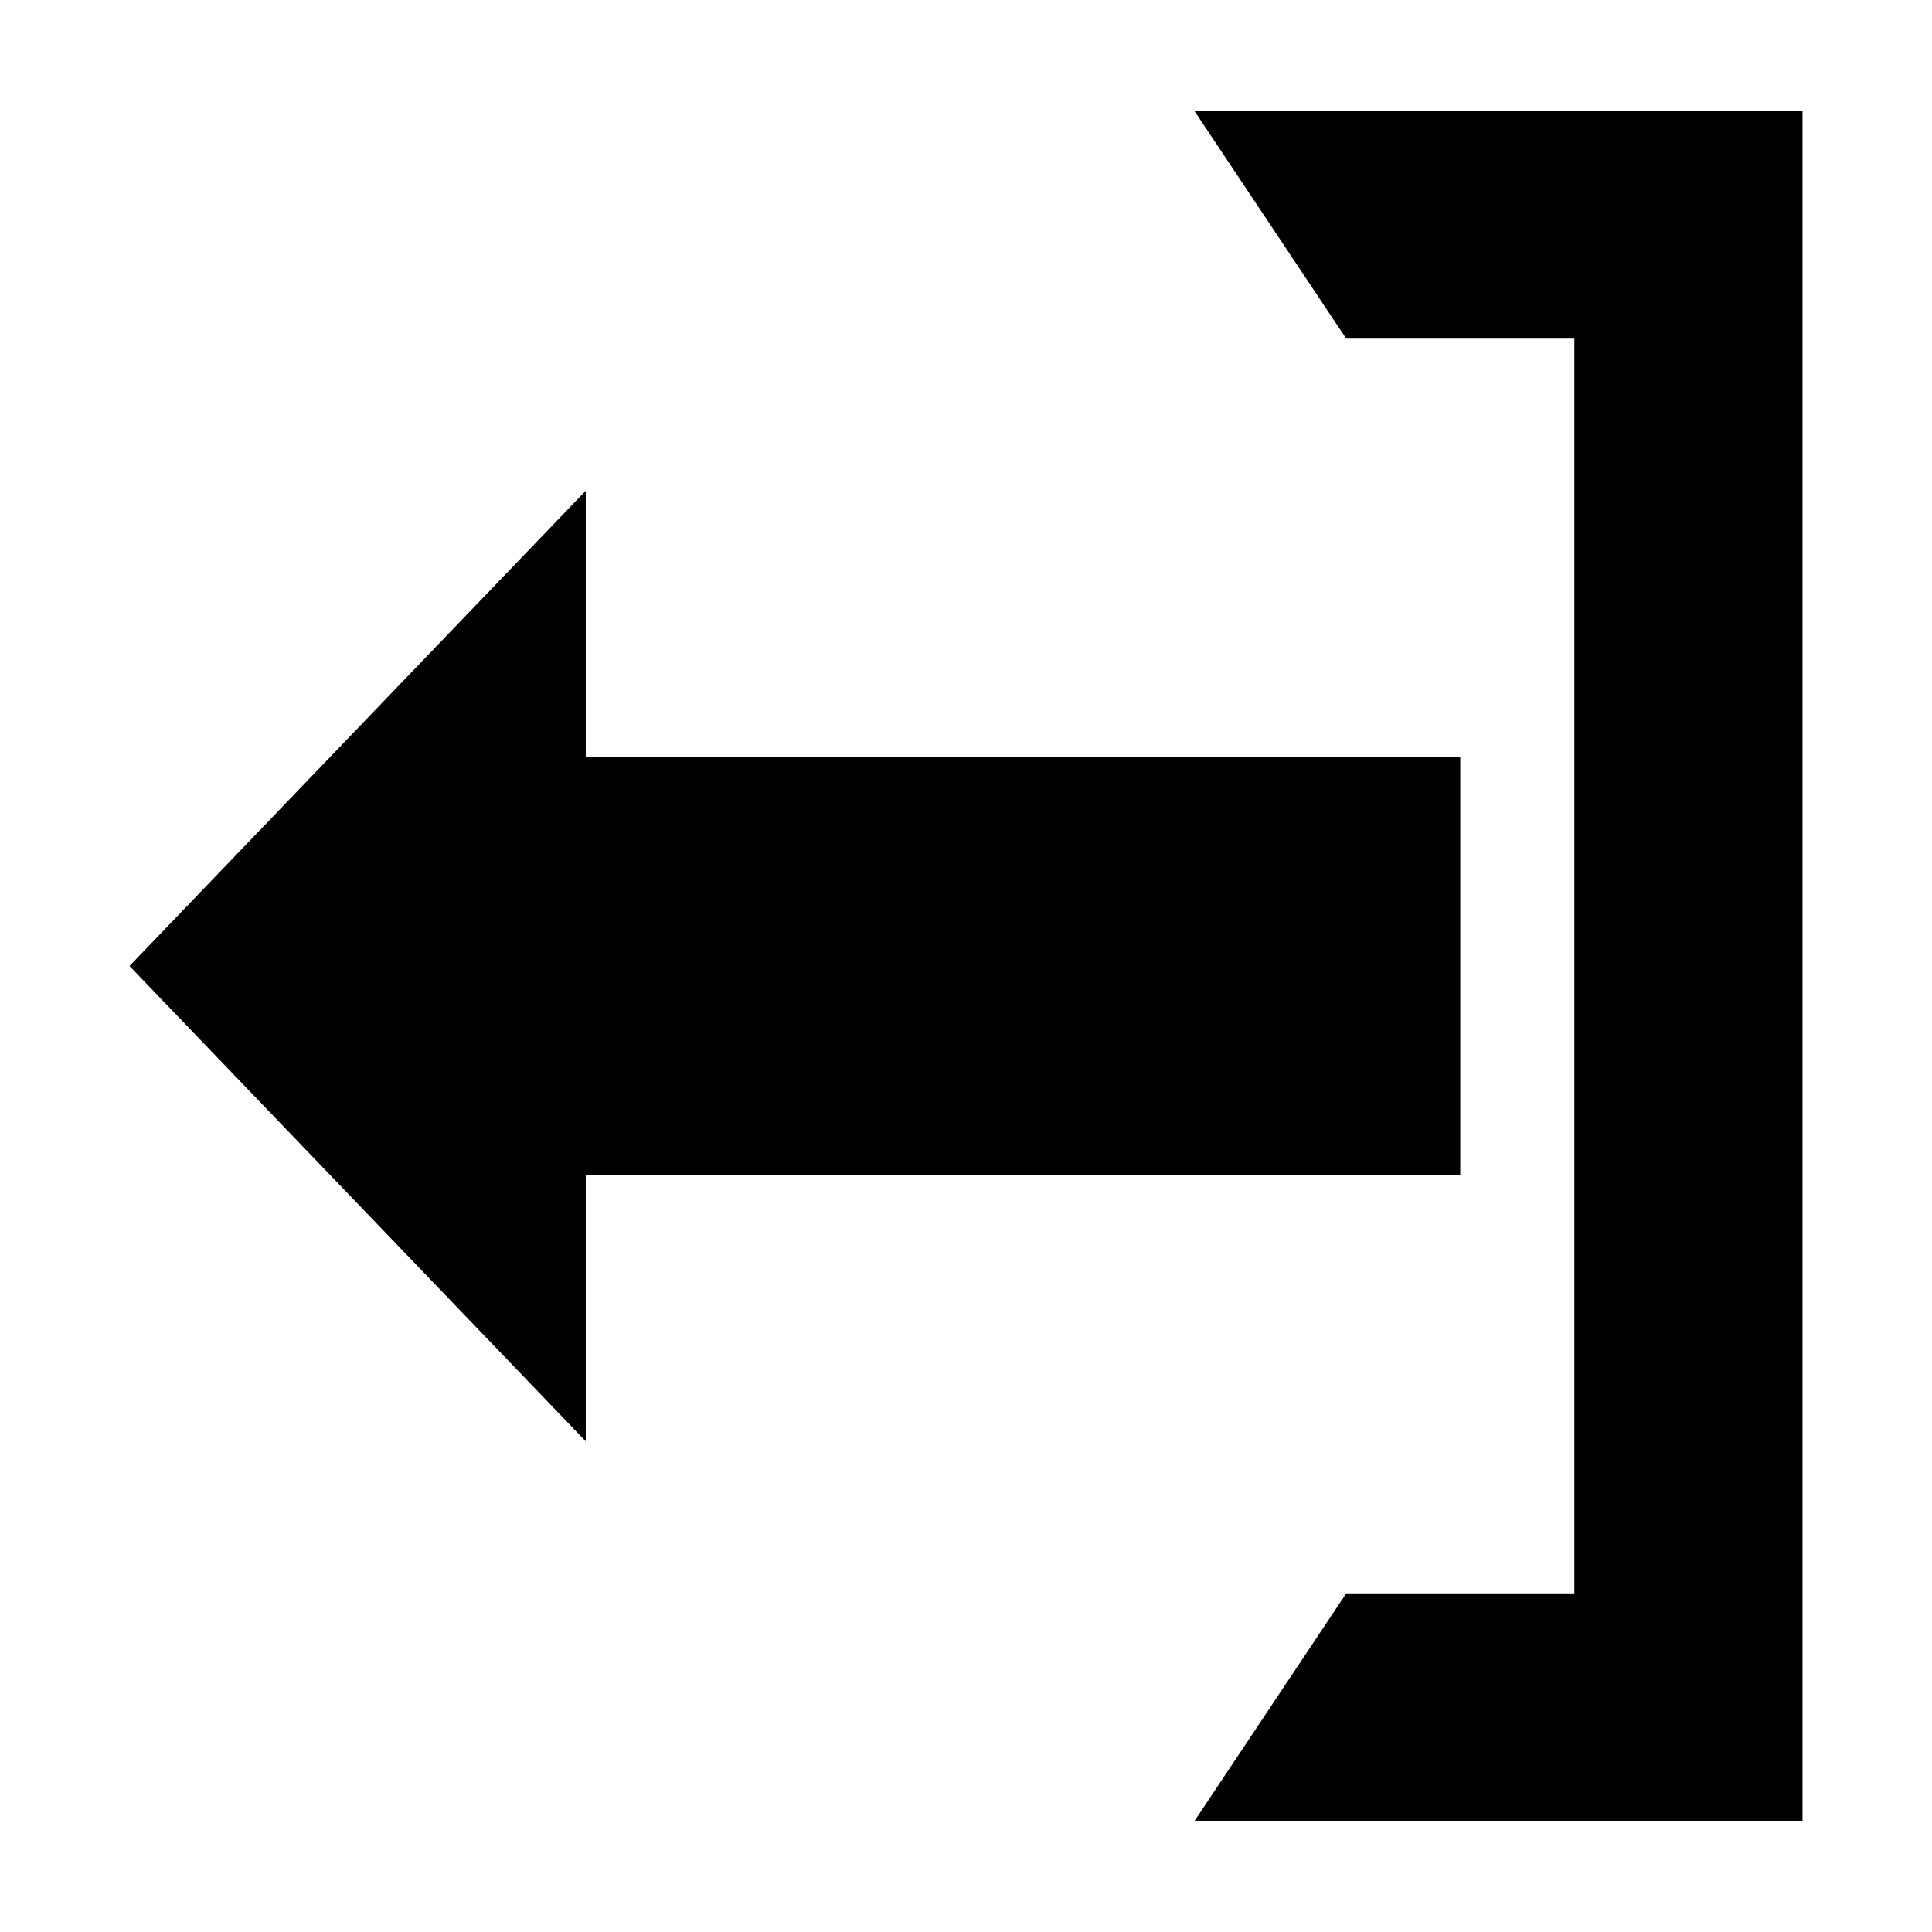
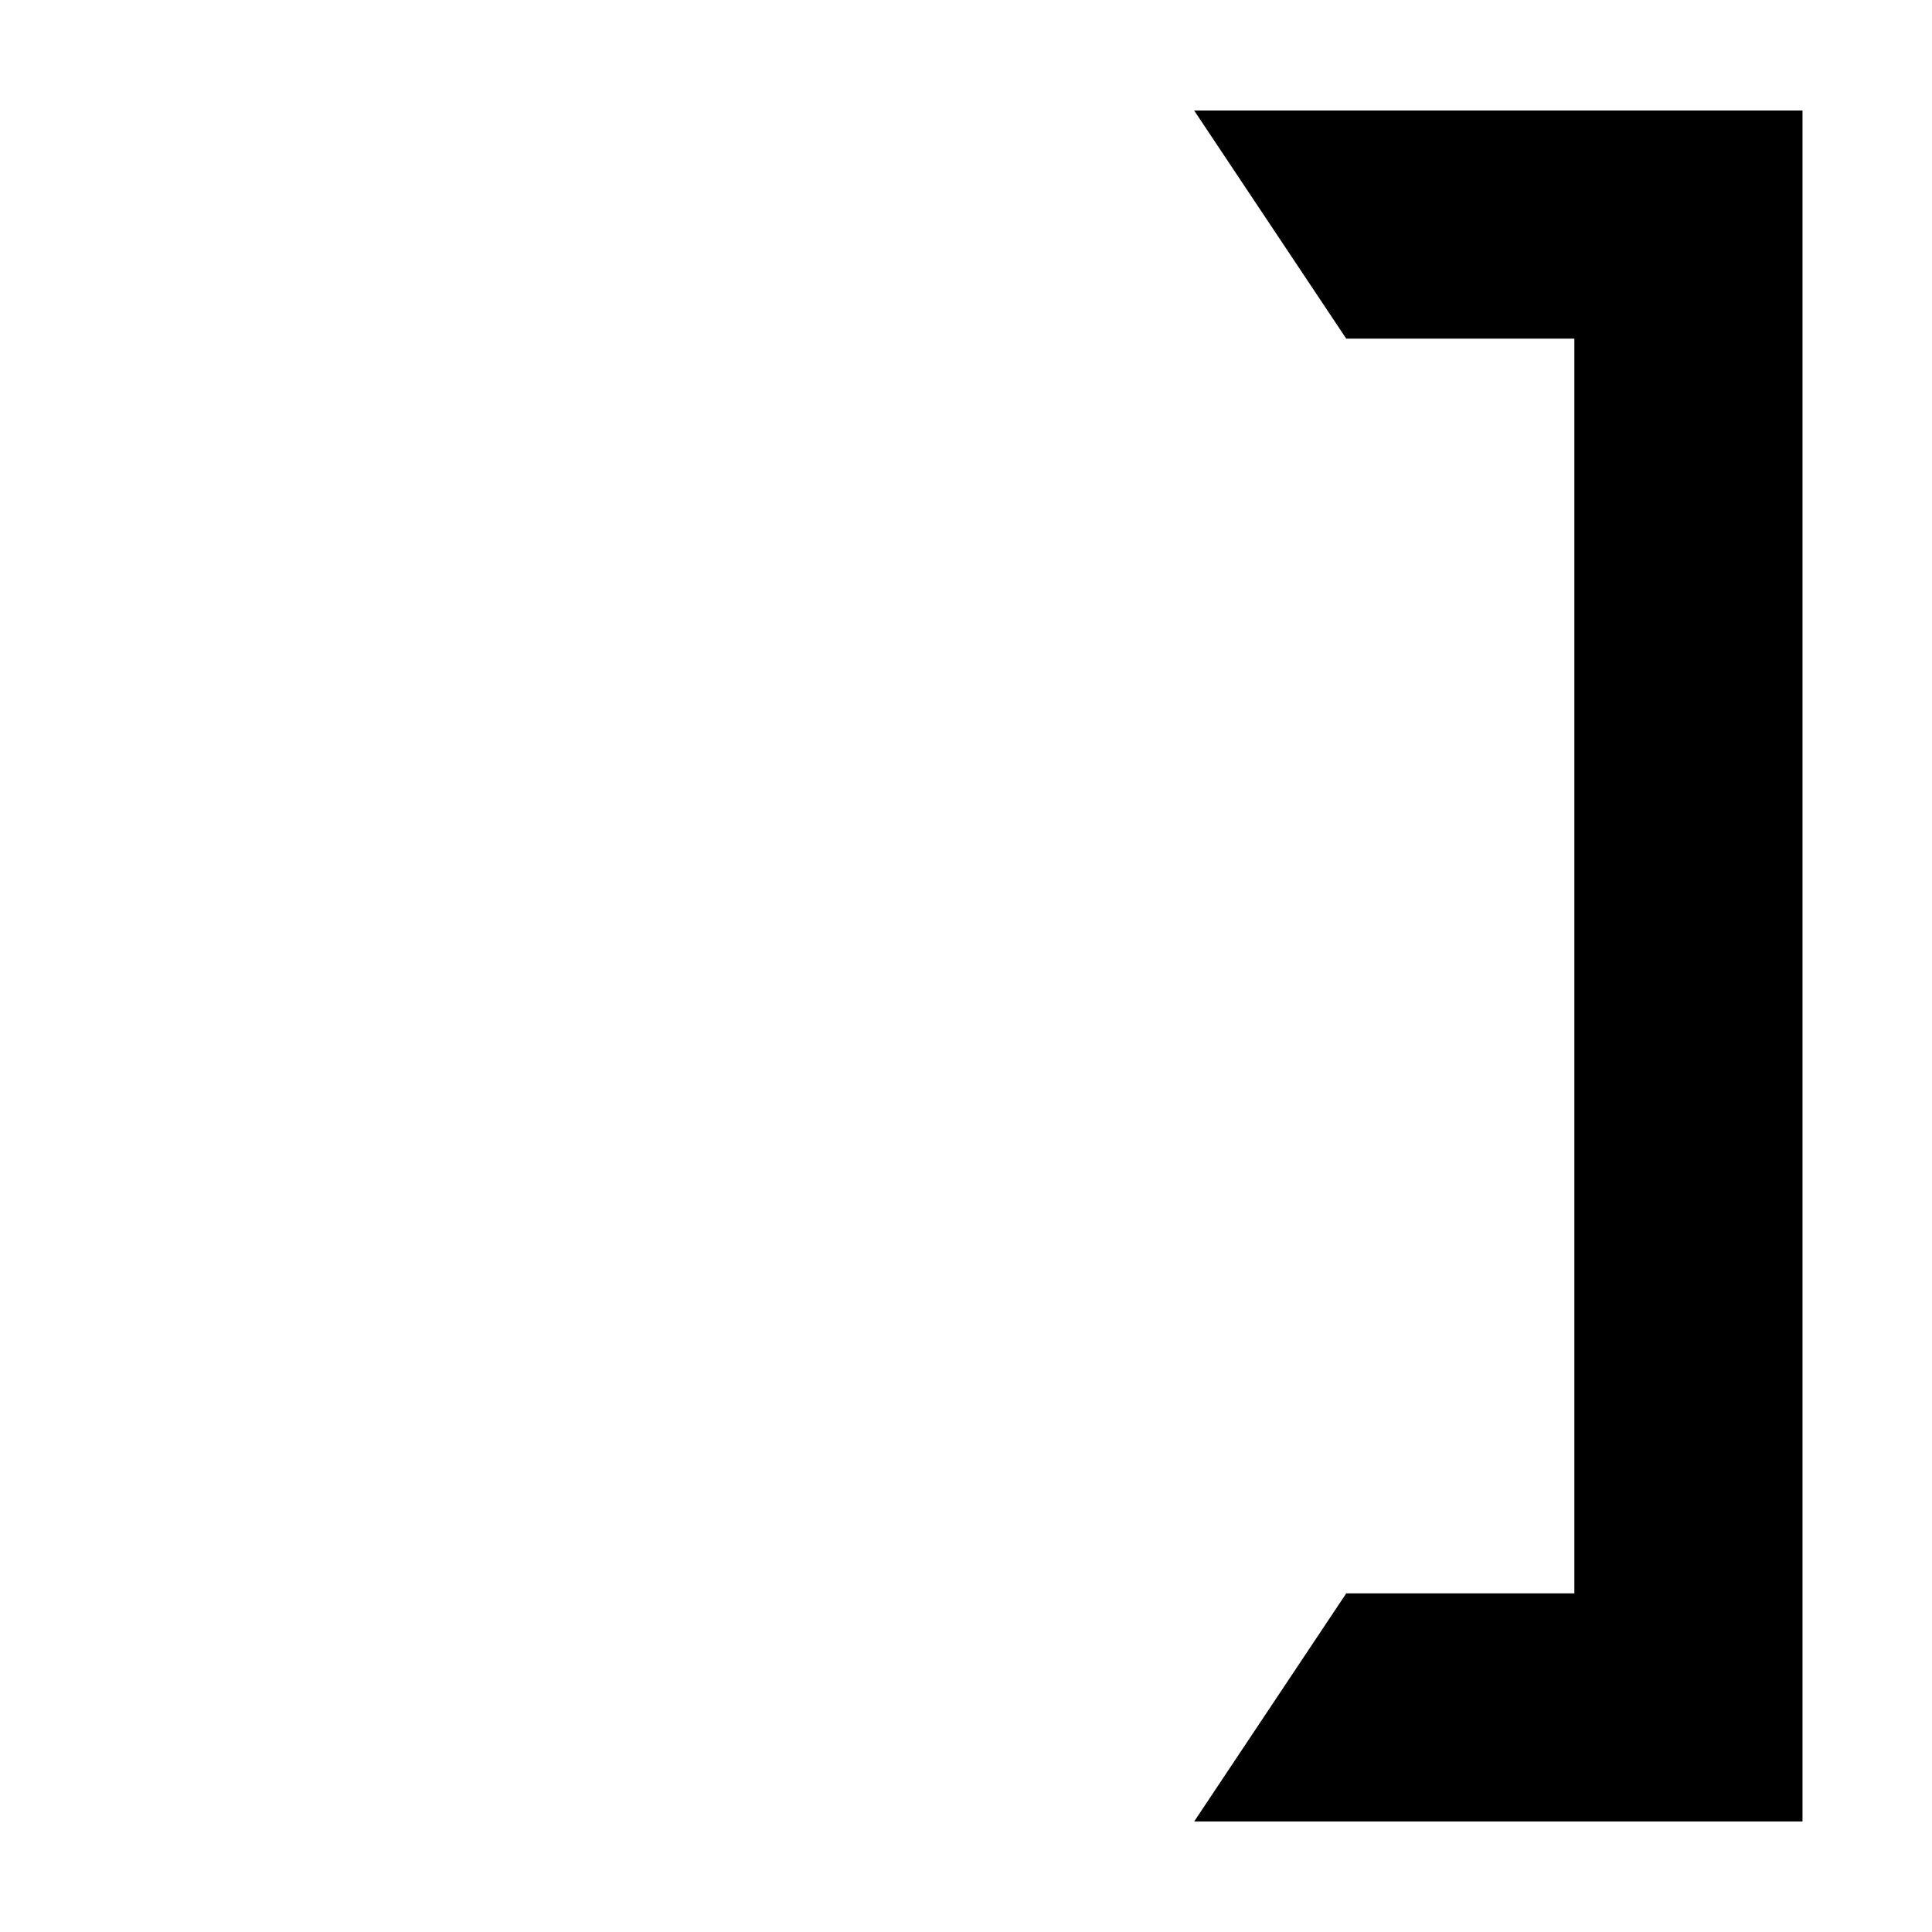
<svg xmlns="http://www.w3.org/2000/svg" fill="#000000" width="800px" height="800px" version="1.1" viewBox="144 144 512 512">
  <g>
    <path d="m460.46 173.29h161.22v453.43h-161.22l40.305-60.457h60.457v-332.52h-60.457z" />
-     <path d="m178.32 400 120.91-125.95v70.535h231.75v110.84h-231.75v70.535z" />
  </g>
</svg>